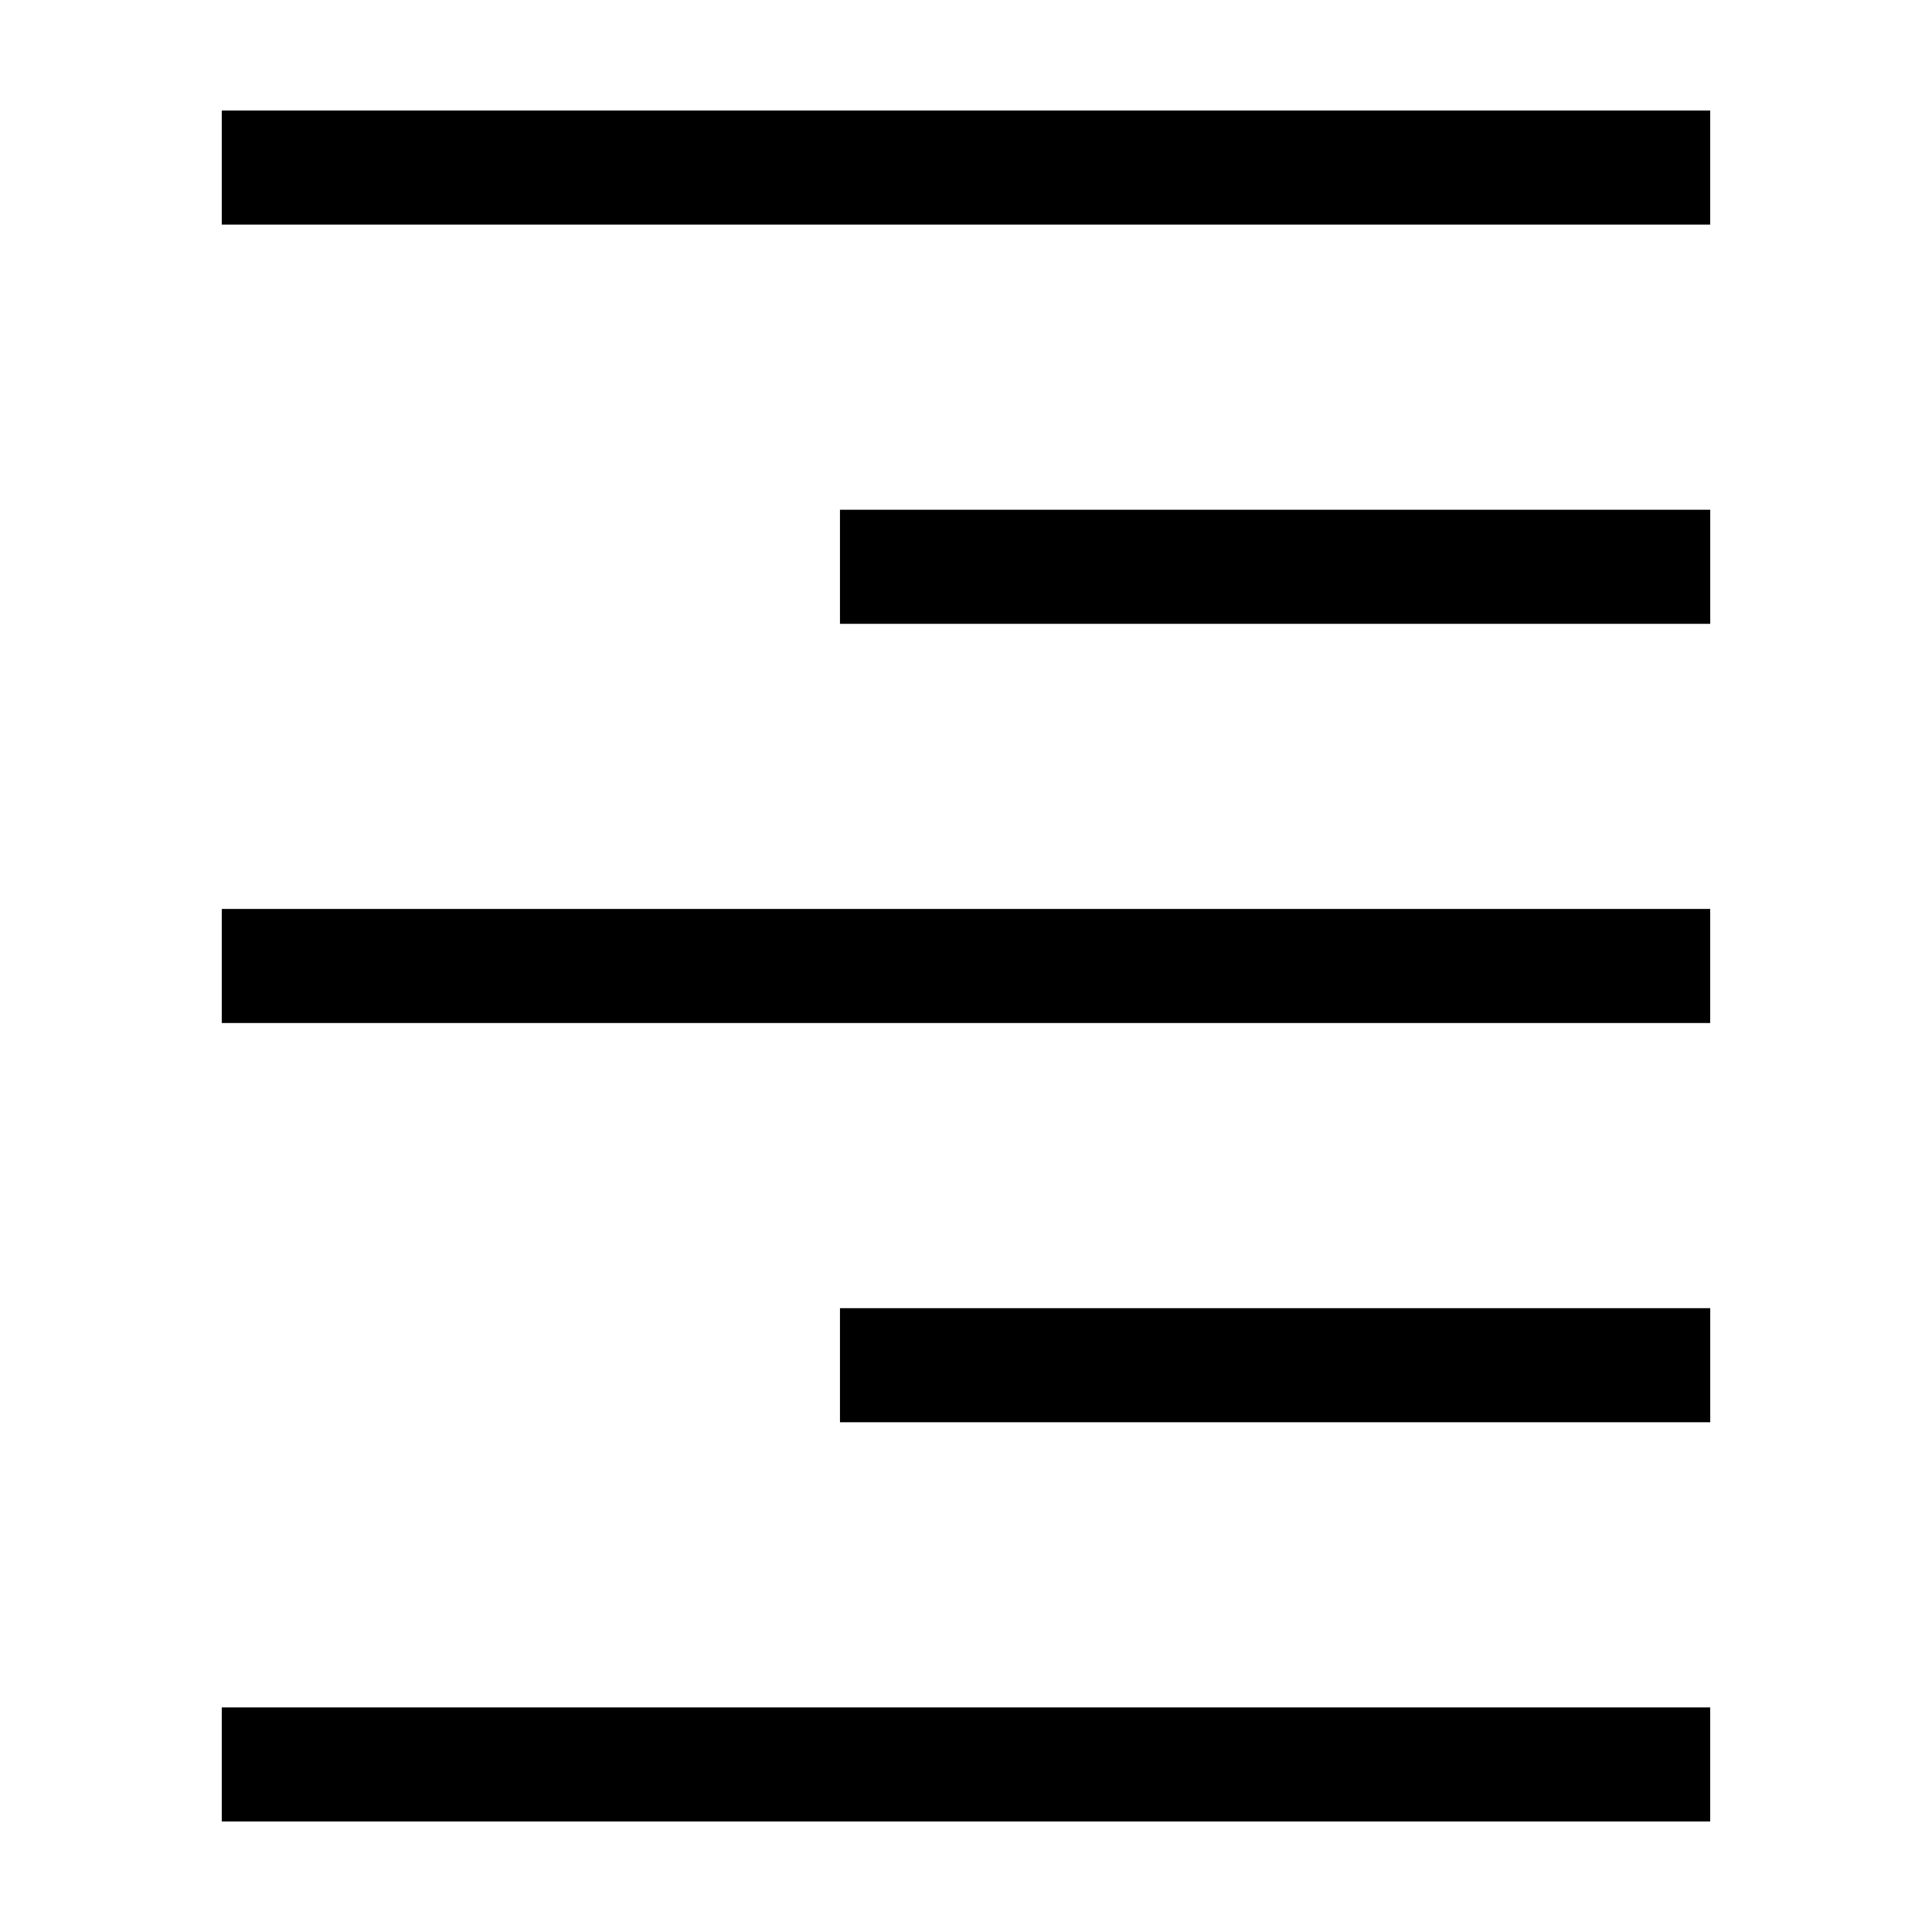
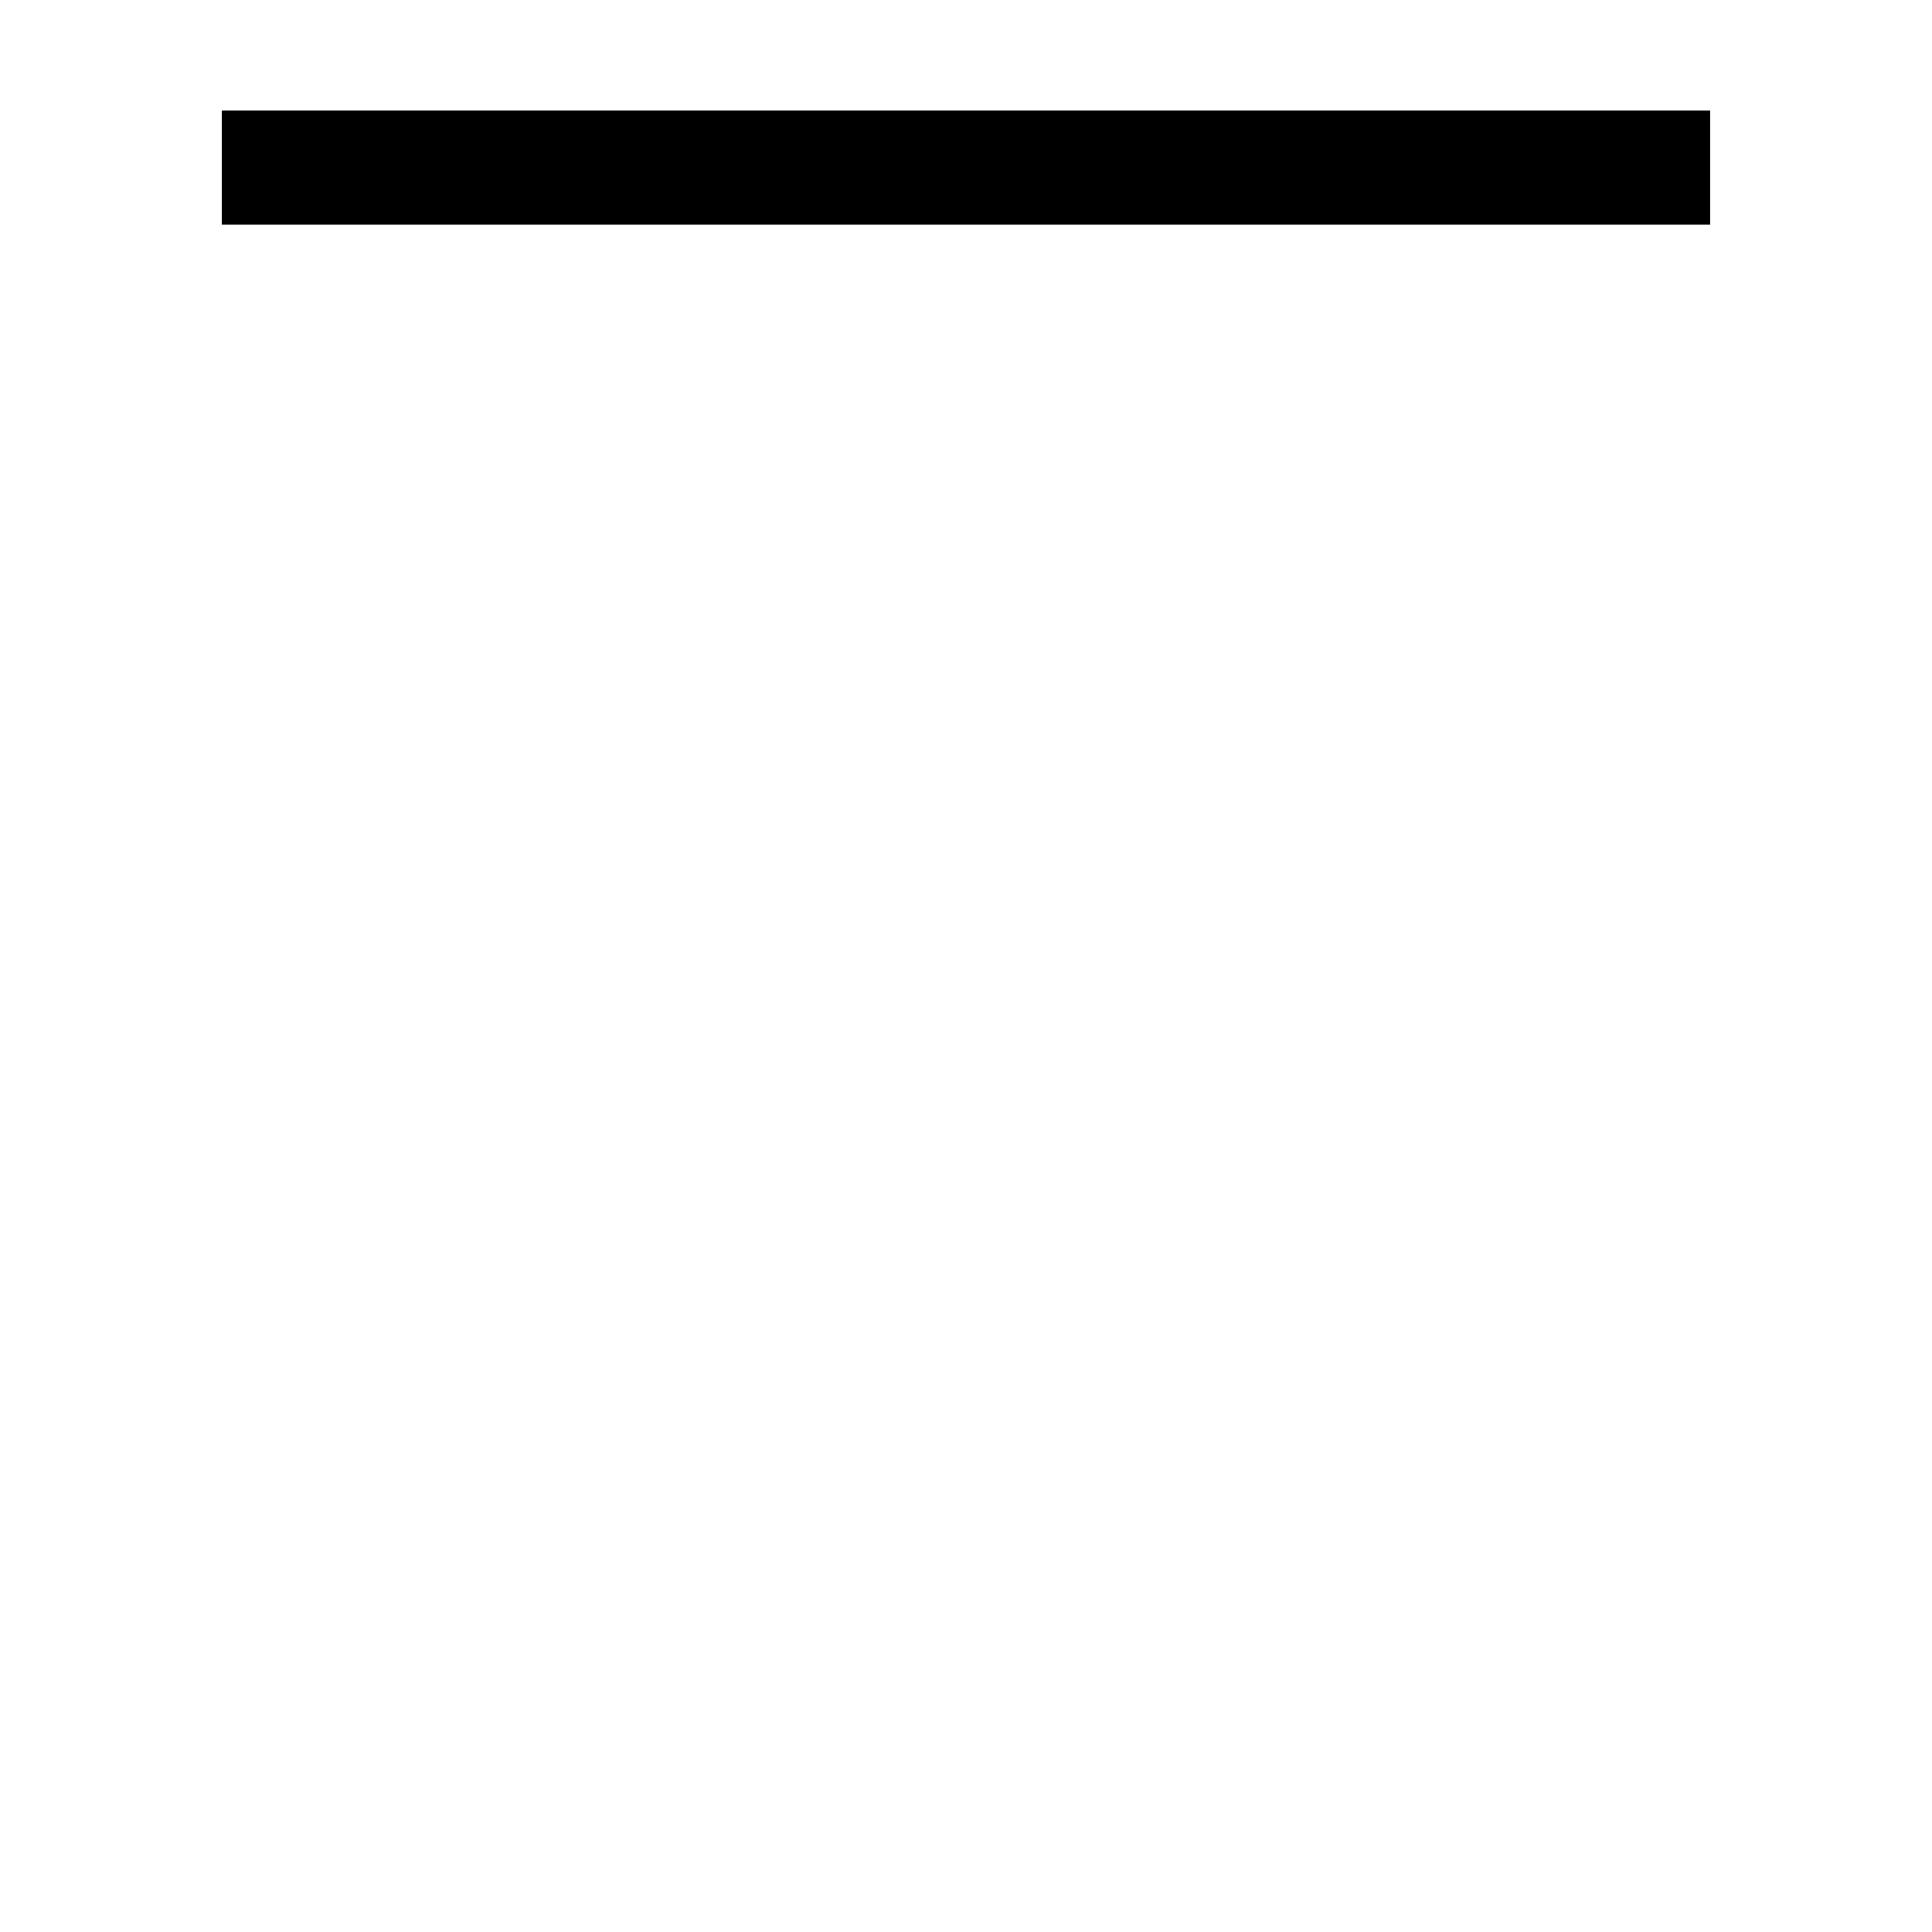
<svg xmlns="http://www.w3.org/2000/svg" fill="#000000" width="800px" height="800px" version="1.1" viewBox="144 144 512 512">
  <g>
    <path d="m202.77 173.29h394.45v30.23h-394.45z" />
-     <path d="m202.77 596.48h394.45v30.23h-394.45z" />
-     <path d="m366.6 490.68h230.63v30.23h-230.63z" />
-     <path d="m202.77 384.88h394.45v30.23h-394.45z" />
-     <path d="m366.6 279.09h230.63v30.23h-230.63z" />
  </g>
</svg>